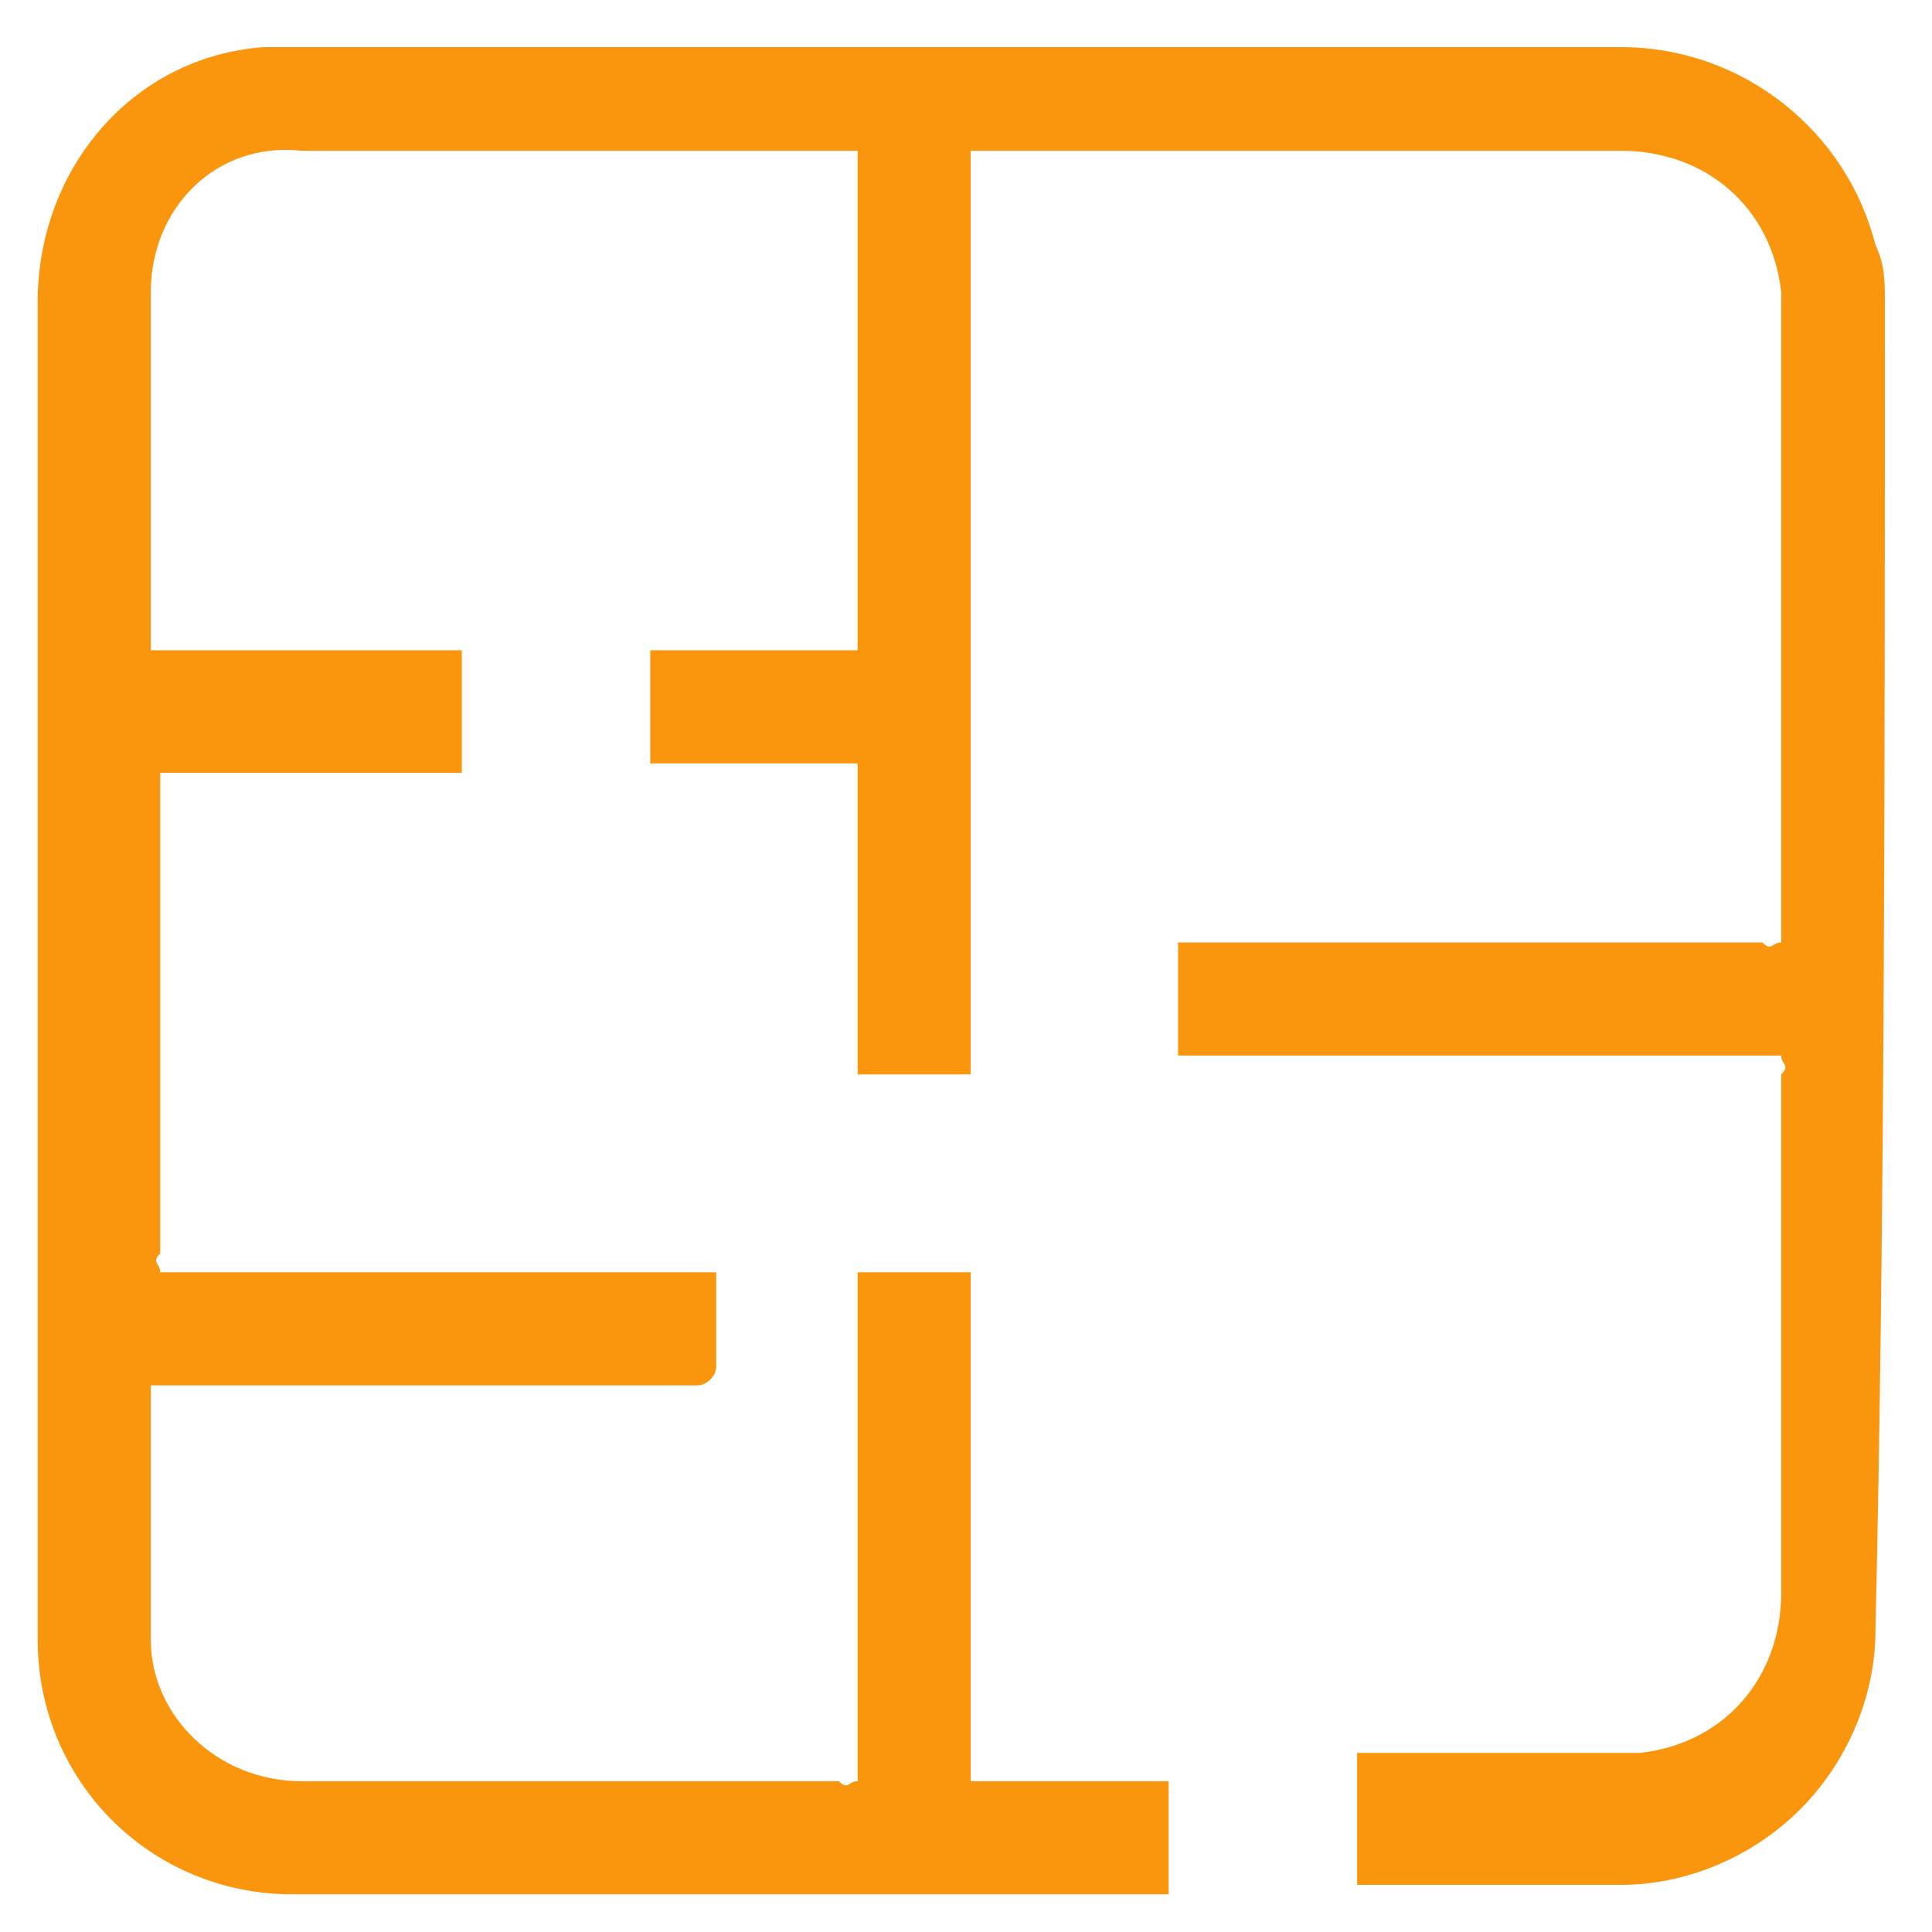
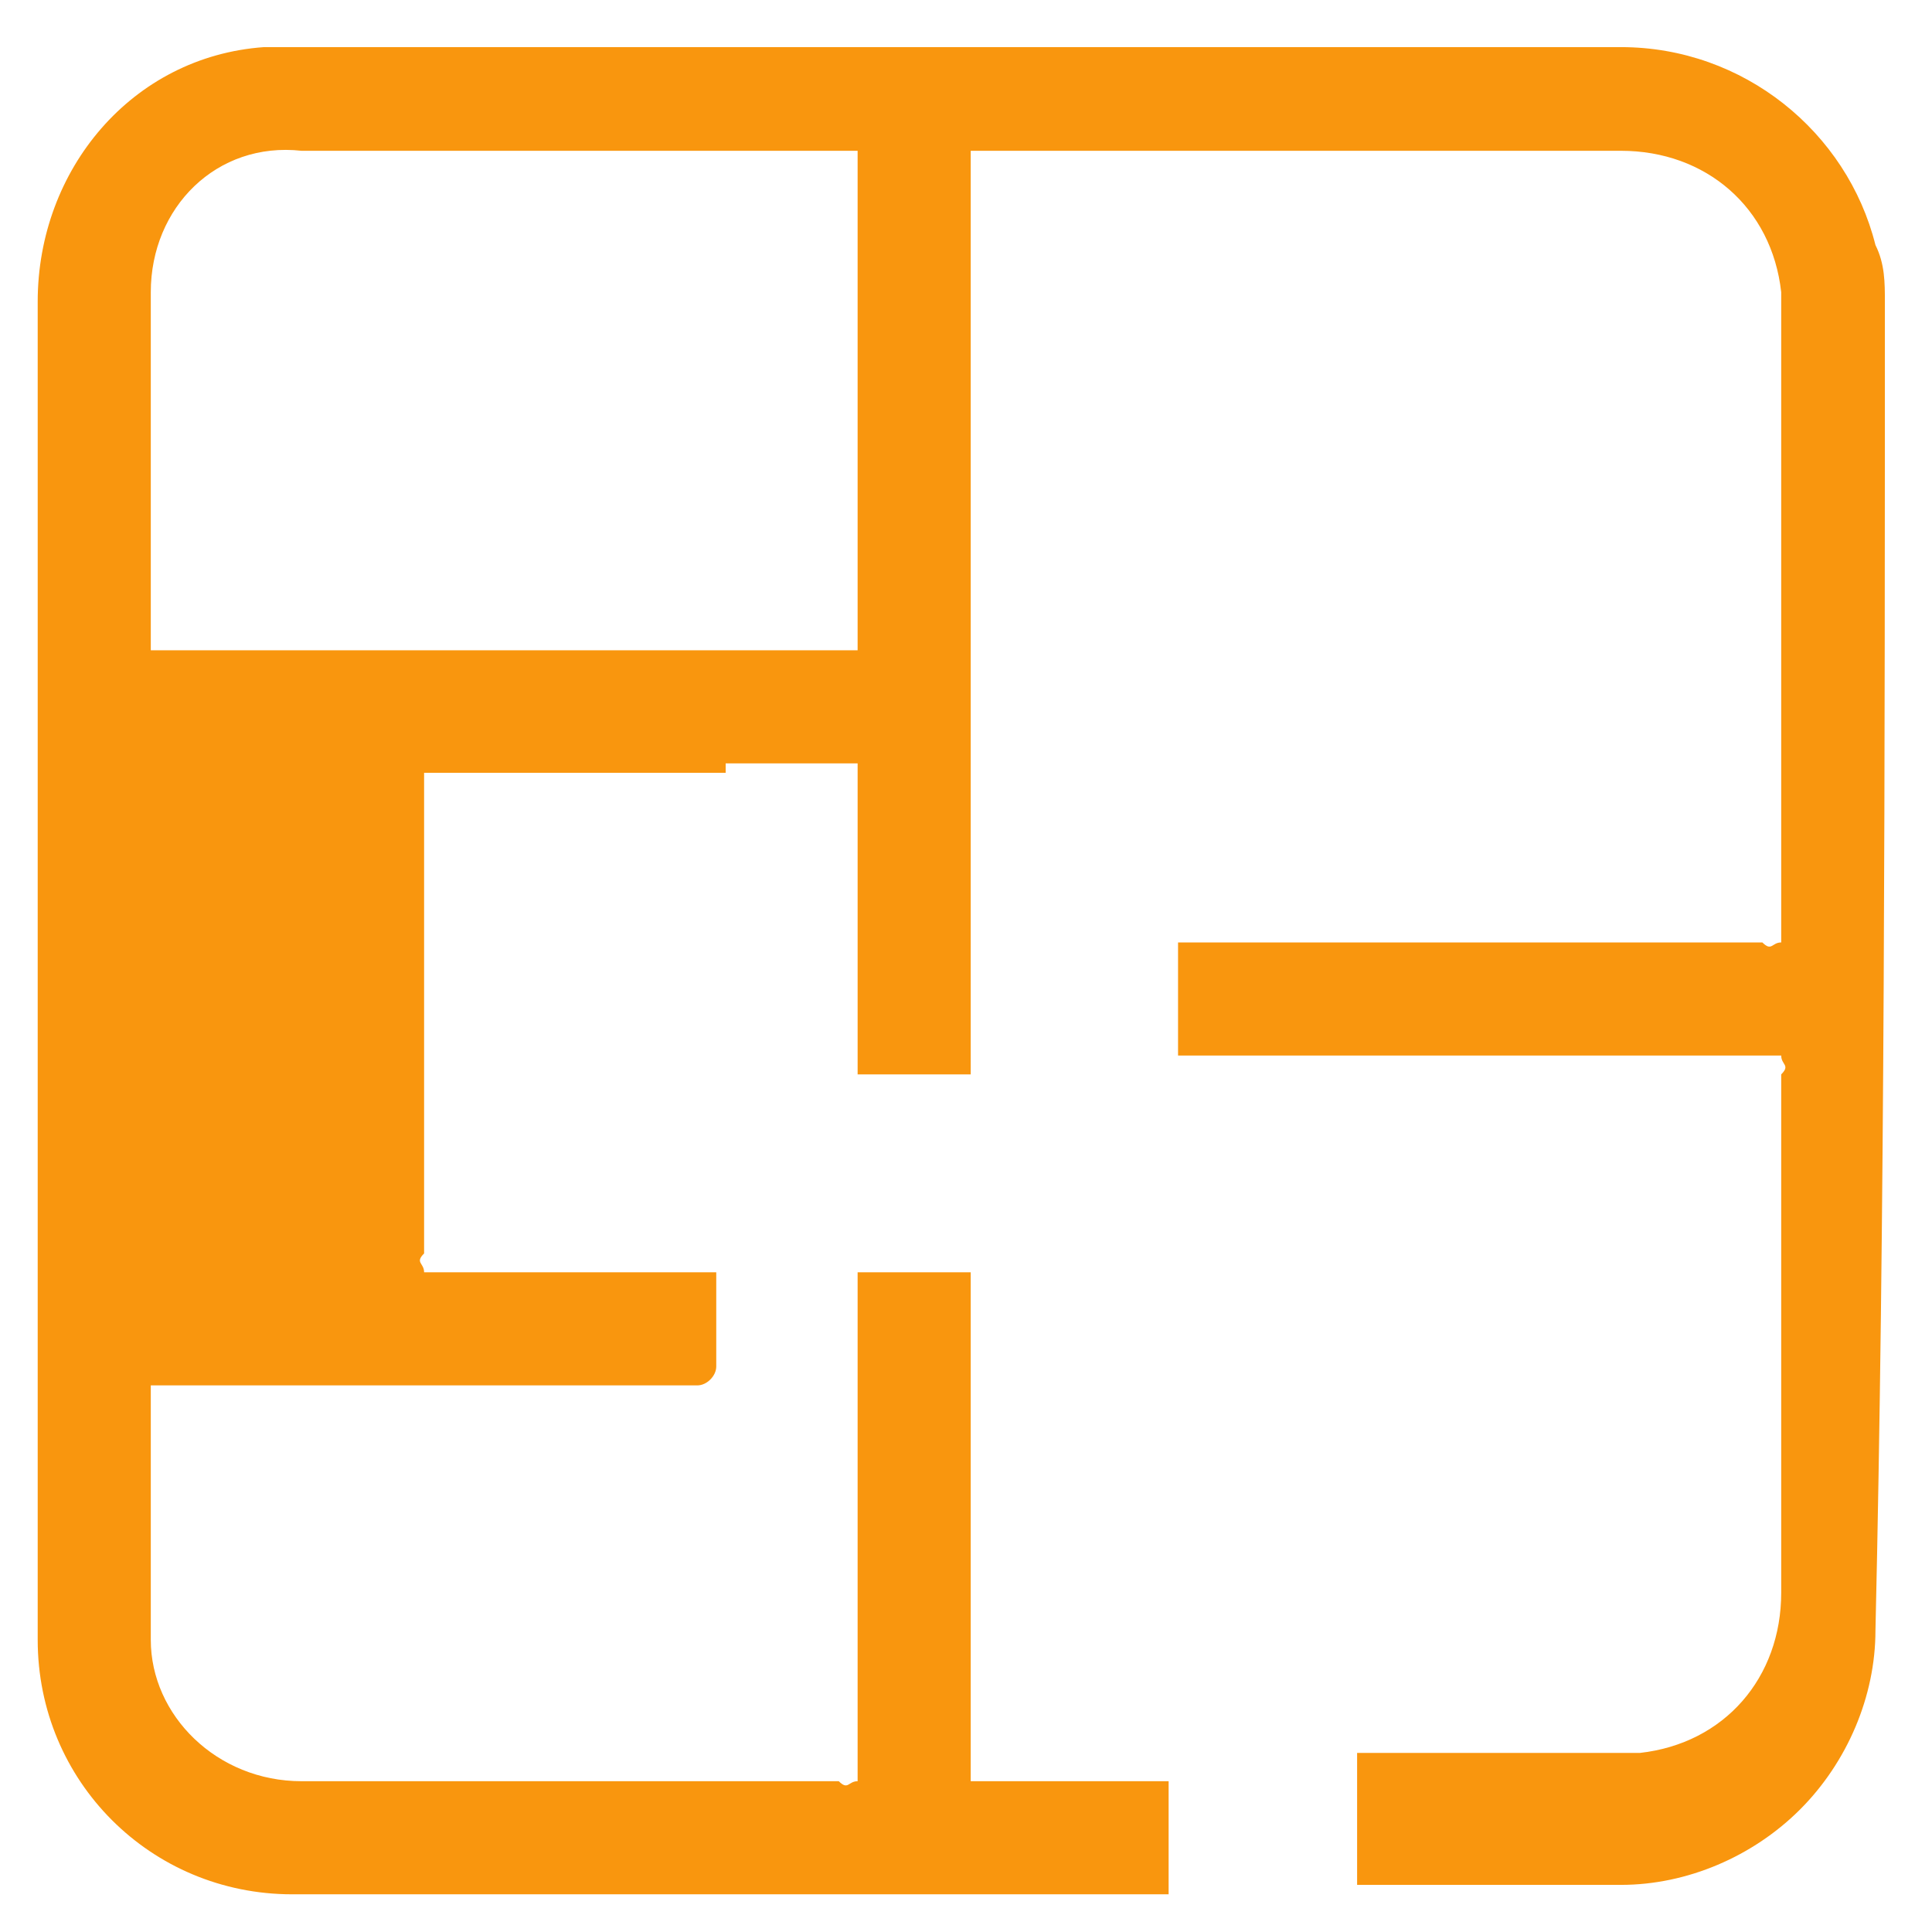
<svg xmlns="http://www.w3.org/2000/svg" version="1.1" id="Livello_1" x="0px" y="0px" viewBox="0 0 20.5 20.5" style="enable-background:new 0 0 20.5 20.5;" xml:space="preserve">
  <style type="text/css">
	.st0{fill:#F9960E;}
</style>
-   <path id="Tracciato_31" class="st0" d="M20,3.2c0-0.2,0-0.4-0.1-0.6c-0.3-1.2-1.4-2.1-2.7-2.1c-1.8,0-3.7,0-6.1,0H6.4H3.1  c-0.1,0-0.2,0-0.3,0C1.4,0.6,0.4,1.8,0.4,3.2c0,1.1,0,2.3,0,3.4c0,0.4,0,0.8,0,1.2c0,0.9,0,1.8,0,2.7c0,2.3,0,4.6,0,6.9  c0,1.5,1.2,2.7,2.7,2.7h9.3v-1.2h-2.1v-5.4H9.1c0,0,0,1.2,0,1.6c0,1.2,0,2.4,0,3.6c0,0.1,0,0.2,0,0.2c-0.1,0-0.1,0.1-0.2,0h0  c-0.9,0-1.8,0-2.6,0H4.9H3.2c-0.9,0-1.6-0.7-1.6-1.5c0,0,0-0.1,0-0.1c0-0.3,0-0.6,0-0.9c0-0.5,0-1,0-1.5c0-0.1,0-0.1,0-0.2  c0,0,0.1,0,0.2,0h0c1,0,2.1,0,2.8,0h2.5h0.1h0.1c0,0,0.1,0,0.1,0c0.1,0,0.2-0.1,0.2-0.2c0-0.2,0-0.5,0-0.7c0-0.1,0-0.2,0-0.2v-0.1  H4.7c-0.8,0-1.8,0-2.8,0h0c-0.1,0-0.2,0-0.2,0c0-0.1-0.1-0.1,0-0.2c0-1.4,0-2.9,0-4.9c0-0.1,0-0.1,0-0.2c0,0,0.1,0,0.2,0h0  c0.4,0,0.7,0,1.2,0h1.4c0.1,0,0.1,0,0.2,0l0.1,0h0.1V6.9H1.6v0c0,0,0-0.1,0-0.1c0-0.4,0-0.7,0-1.1c0-0.9,0-1.8,0-2.6  c0-0.9,0.7-1.6,1.6-1.5c0.7,0,1.4,0,2.1,0h1.2c0.8,0,1.6,0,2.4,0c0.1,0,0.1,0,0.2,0c0,0,0,0.1,0,0.2c0,0.6,0,1.2,0,1.8  c0,0.2,0,0.5,0,0.7c0,0.2,0,0.4,0,0.7c0,0.6,0,1.2,0,1.8c0,0.1,0,0.1,0,0.1c0,0-0.1,0-0.1,0h0c-0.1,0-0.2,0-0.3,0H8.5H8.3H6.9v1.2H7  h0.1c0.1,0,0.1,0,0.2,0h0.4h0.5c0.3,0,0.5,0,0.7,0h0c0.1,0,0.1,0,0.2,0c0,0.1,0,0.1,0,0.2c0,0.7,0,1.4,0,2.1c0,0.2,0,0.4,0,0.6  c0,0.1,0,0.1,0,0.2c0,0,0,0.1,0,0.1v0.1h1.2V1.6h6.9c0.9,0,1.6,0.6,1.7,1.5c0,0,0,0.1,0,0.1c0,0.7,0,1.5,0,2.2c0,1.5,0,3,0,4.4  c0,0.1,0,0.1,0,0.2c-0.1,0-0.1,0.1-0.2,0h0c-1.1,0-2.3,0-3.1,0h-3.1v1.2h3.1c0.8,0,2,0,3.1,0h0c0.1,0,0.1,0,0.2,0  c0,0.1,0.1,0.1,0,0.2c0,1.3,0,2.6,0,3.8c0,0.6,0,1.2,0,1.7c0,0.9-0.6,1.6-1.5,1.7c-0.1,0-0.1,0-0.2,0h-2.4c-0.1,0-0.1,0-0.2,0  l-0.1,0h-0.1V20h2.8c0.7,0,1.4-0.3,1.9-0.8c0.5-0.5,0.8-1.2,0.8-1.9C20,13,20,8,20,3.2z" />
+   <path id="Tracciato_31" class="st0" d="M20,3.2c0-0.2,0-0.4-0.1-0.6c-0.3-1.2-1.4-2.1-2.7-2.1c-1.8,0-3.7,0-6.1,0H6.4H3.1  c-0.1,0-0.2,0-0.3,0C1.4,0.6,0.4,1.8,0.4,3.2c0,1.1,0,2.3,0,3.4c0,0.4,0,0.8,0,1.2c0,0.9,0,1.8,0,2.7c0,2.3,0,4.6,0,6.9  c0,1.5,1.2,2.7,2.7,2.7h9.3v-1.2h-2.1v-5.4H9.1c0,0,0,1.2,0,1.6c0,1.2,0,2.4,0,3.6c0,0.1,0,0.2,0,0.2c-0.1,0-0.1,0.1-0.2,0h0  c-0.9,0-1.8,0-2.6,0H4.9H3.2c-0.9,0-1.6-0.7-1.6-1.5c0,0,0-0.1,0-0.1c0-0.3,0-0.6,0-0.9c0-0.5,0-1,0-1.5c0-0.1,0-0.1,0-0.2  c0,0,0.1,0,0.2,0h0c1,0,2.1,0,2.8,0h2.5h0.1h0.1c0,0,0.1,0,0.1,0c0.1,0,0.2-0.1,0.2-0.2c0-0.2,0-0.5,0-0.7c0-0.1,0-0.2,0-0.2v-0.1  H4.7h0c-0.1,0-0.2,0-0.2,0c0-0.1-0.1-0.1,0-0.2c0-1.4,0-2.9,0-4.9c0-0.1,0-0.1,0-0.2c0,0,0.1,0,0.2,0h0  c0.4,0,0.7,0,1.2,0h1.4c0.1,0,0.1,0,0.2,0l0.1,0h0.1V6.9H1.6v0c0,0,0-0.1,0-0.1c0-0.4,0-0.7,0-1.1c0-0.9,0-1.8,0-2.6  c0-0.9,0.7-1.6,1.6-1.5c0.7,0,1.4,0,2.1,0h1.2c0.8,0,1.6,0,2.4,0c0.1,0,0.1,0,0.2,0c0,0,0,0.1,0,0.2c0,0.6,0,1.2,0,1.8  c0,0.2,0,0.5,0,0.7c0,0.2,0,0.4,0,0.7c0,0.6,0,1.2,0,1.8c0,0.1,0,0.1,0,0.1c0,0-0.1,0-0.1,0h0c-0.1,0-0.2,0-0.3,0H8.5H8.3H6.9v1.2H7  h0.1c0.1,0,0.1,0,0.2,0h0.4h0.5c0.3,0,0.5,0,0.7,0h0c0.1,0,0.1,0,0.2,0c0,0.1,0,0.1,0,0.2c0,0.7,0,1.4,0,2.1c0,0.2,0,0.4,0,0.6  c0,0.1,0,0.1,0,0.2c0,0,0,0.1,0,0.1v0.1h1.2V1.6h6.9c0.9,0,1.6,0.6,1.7,1.5c0,0,0,0.1,0,0.1c0,0.7,0,1.5,0,2.2c0,1.5,0,3,0,4.4  c0,0.1,0,0.1,0,0.2c-0.1,0-0.1,0.1-0.2,0h0c-1.1,0-2.3,0-3.1,0h-3.1v1.2h3.1c0.8,0,2,0,3.1,0h0c0.1,0,0.1,0,0.2,0  c0,0.1,0.1,0.1,0,0.2c0,1.3,0,2.6,0,3.8c0,0.6,0,1.2,0,1.7c0,0.9-0.6,1.6-1.5,1.7c-0.1,0-0.1,0-0.2,0h-2.4c-0.1,0-0.1,0-0.2,0  l-0.1,0h-0.1V20h2.8c0.7,0,1.4-0.3,1.9-0.8c0.5-0.5,0.8-1.2,0.8-1.9C20,13,20,8,20,3.2z" />
</svg>